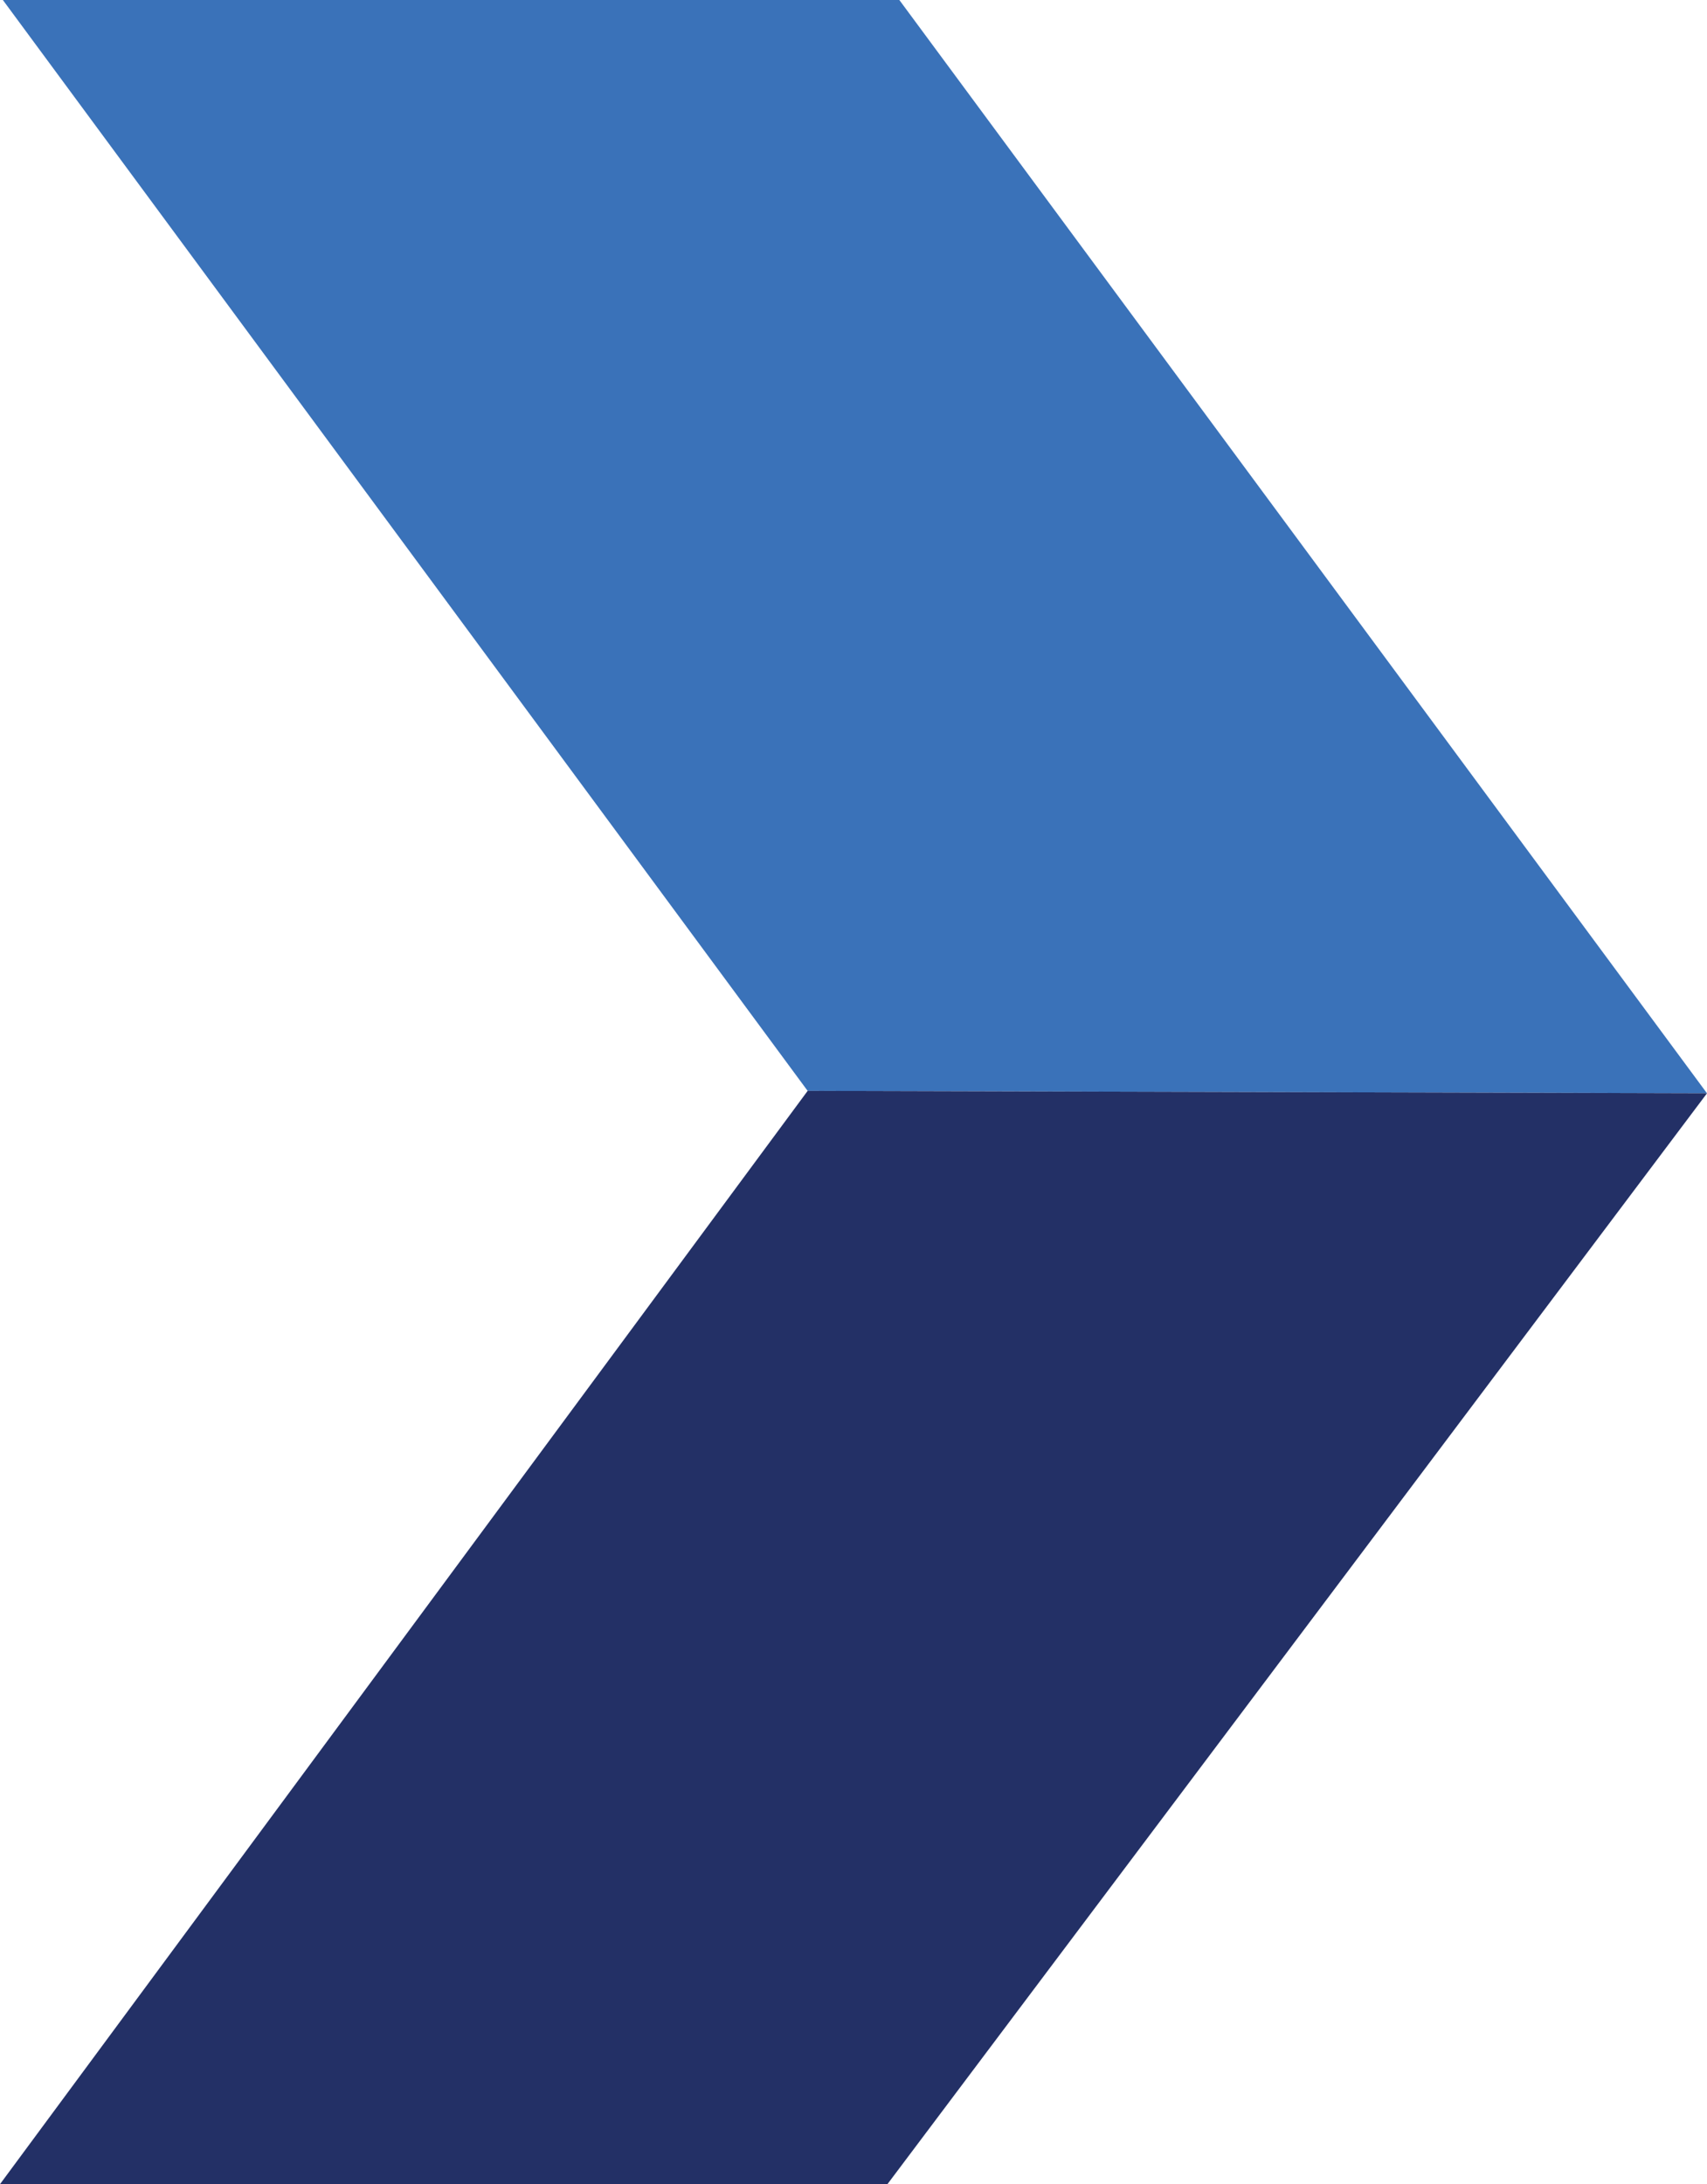
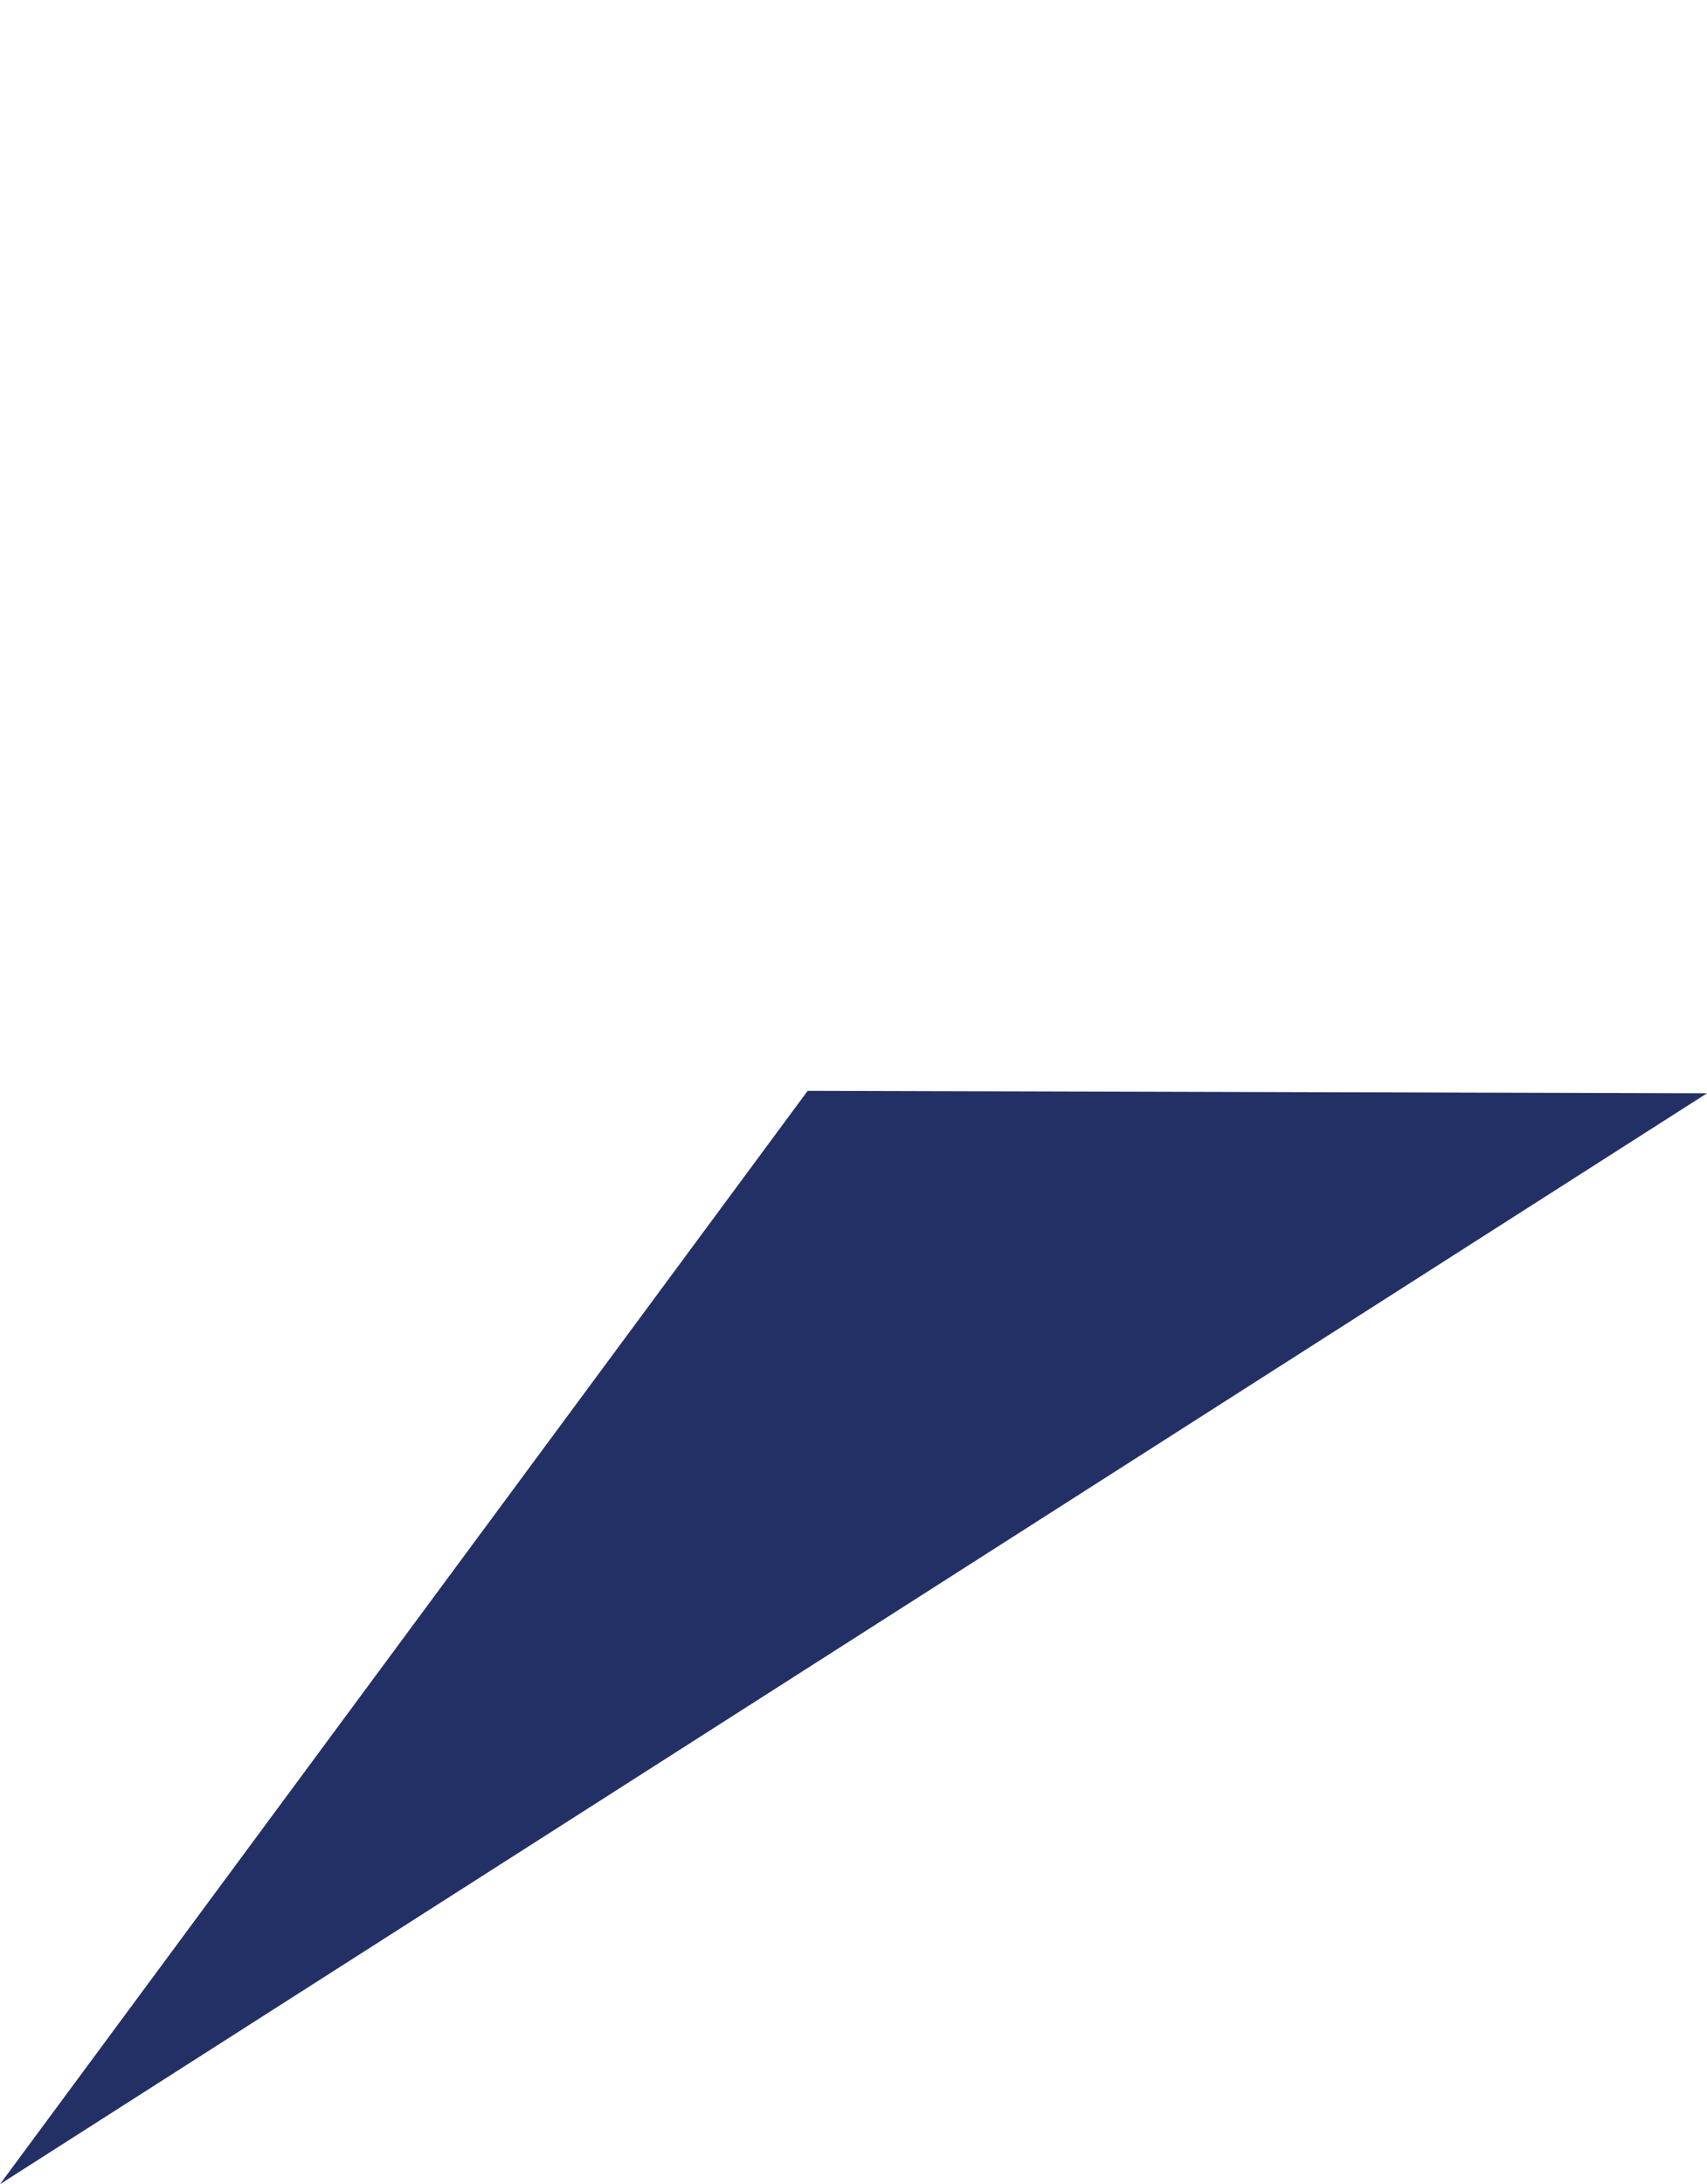
<svg xmlns="http://www.w3.org/2000/svg" width="147" height="188" viewBox="0 0 147 188" fill="none">
  <g id="Arrow-Forecast 1" clip-path="url(#clip0_1305_41165)">
    <g id="uuid-455db3ec-013c-4627-b1fb-936fb6cbe8c8">
-       <path id="Vector" d="M69.551 93.895L146.999 94.103L77.448 0H0.246L69.551 93.895Z" fill="#3A72B9" />
-       <path id="Vector_2" d="M0 187.999H76.421L147 94.102L69.552 93.894L0 187.999Z" fill="#233066" />
+       <path id="Vector_2" d="M0 187.999L147 94.102L69.552 93.894L0 187.999Z" fill="#233066" />
    </g>
  </g>
  <defs>
    <clipPath id="clip0_1305_41165">
      <rect width="147" height="188" fill="white" />
    </clipPath>
  </defs>
</svg>